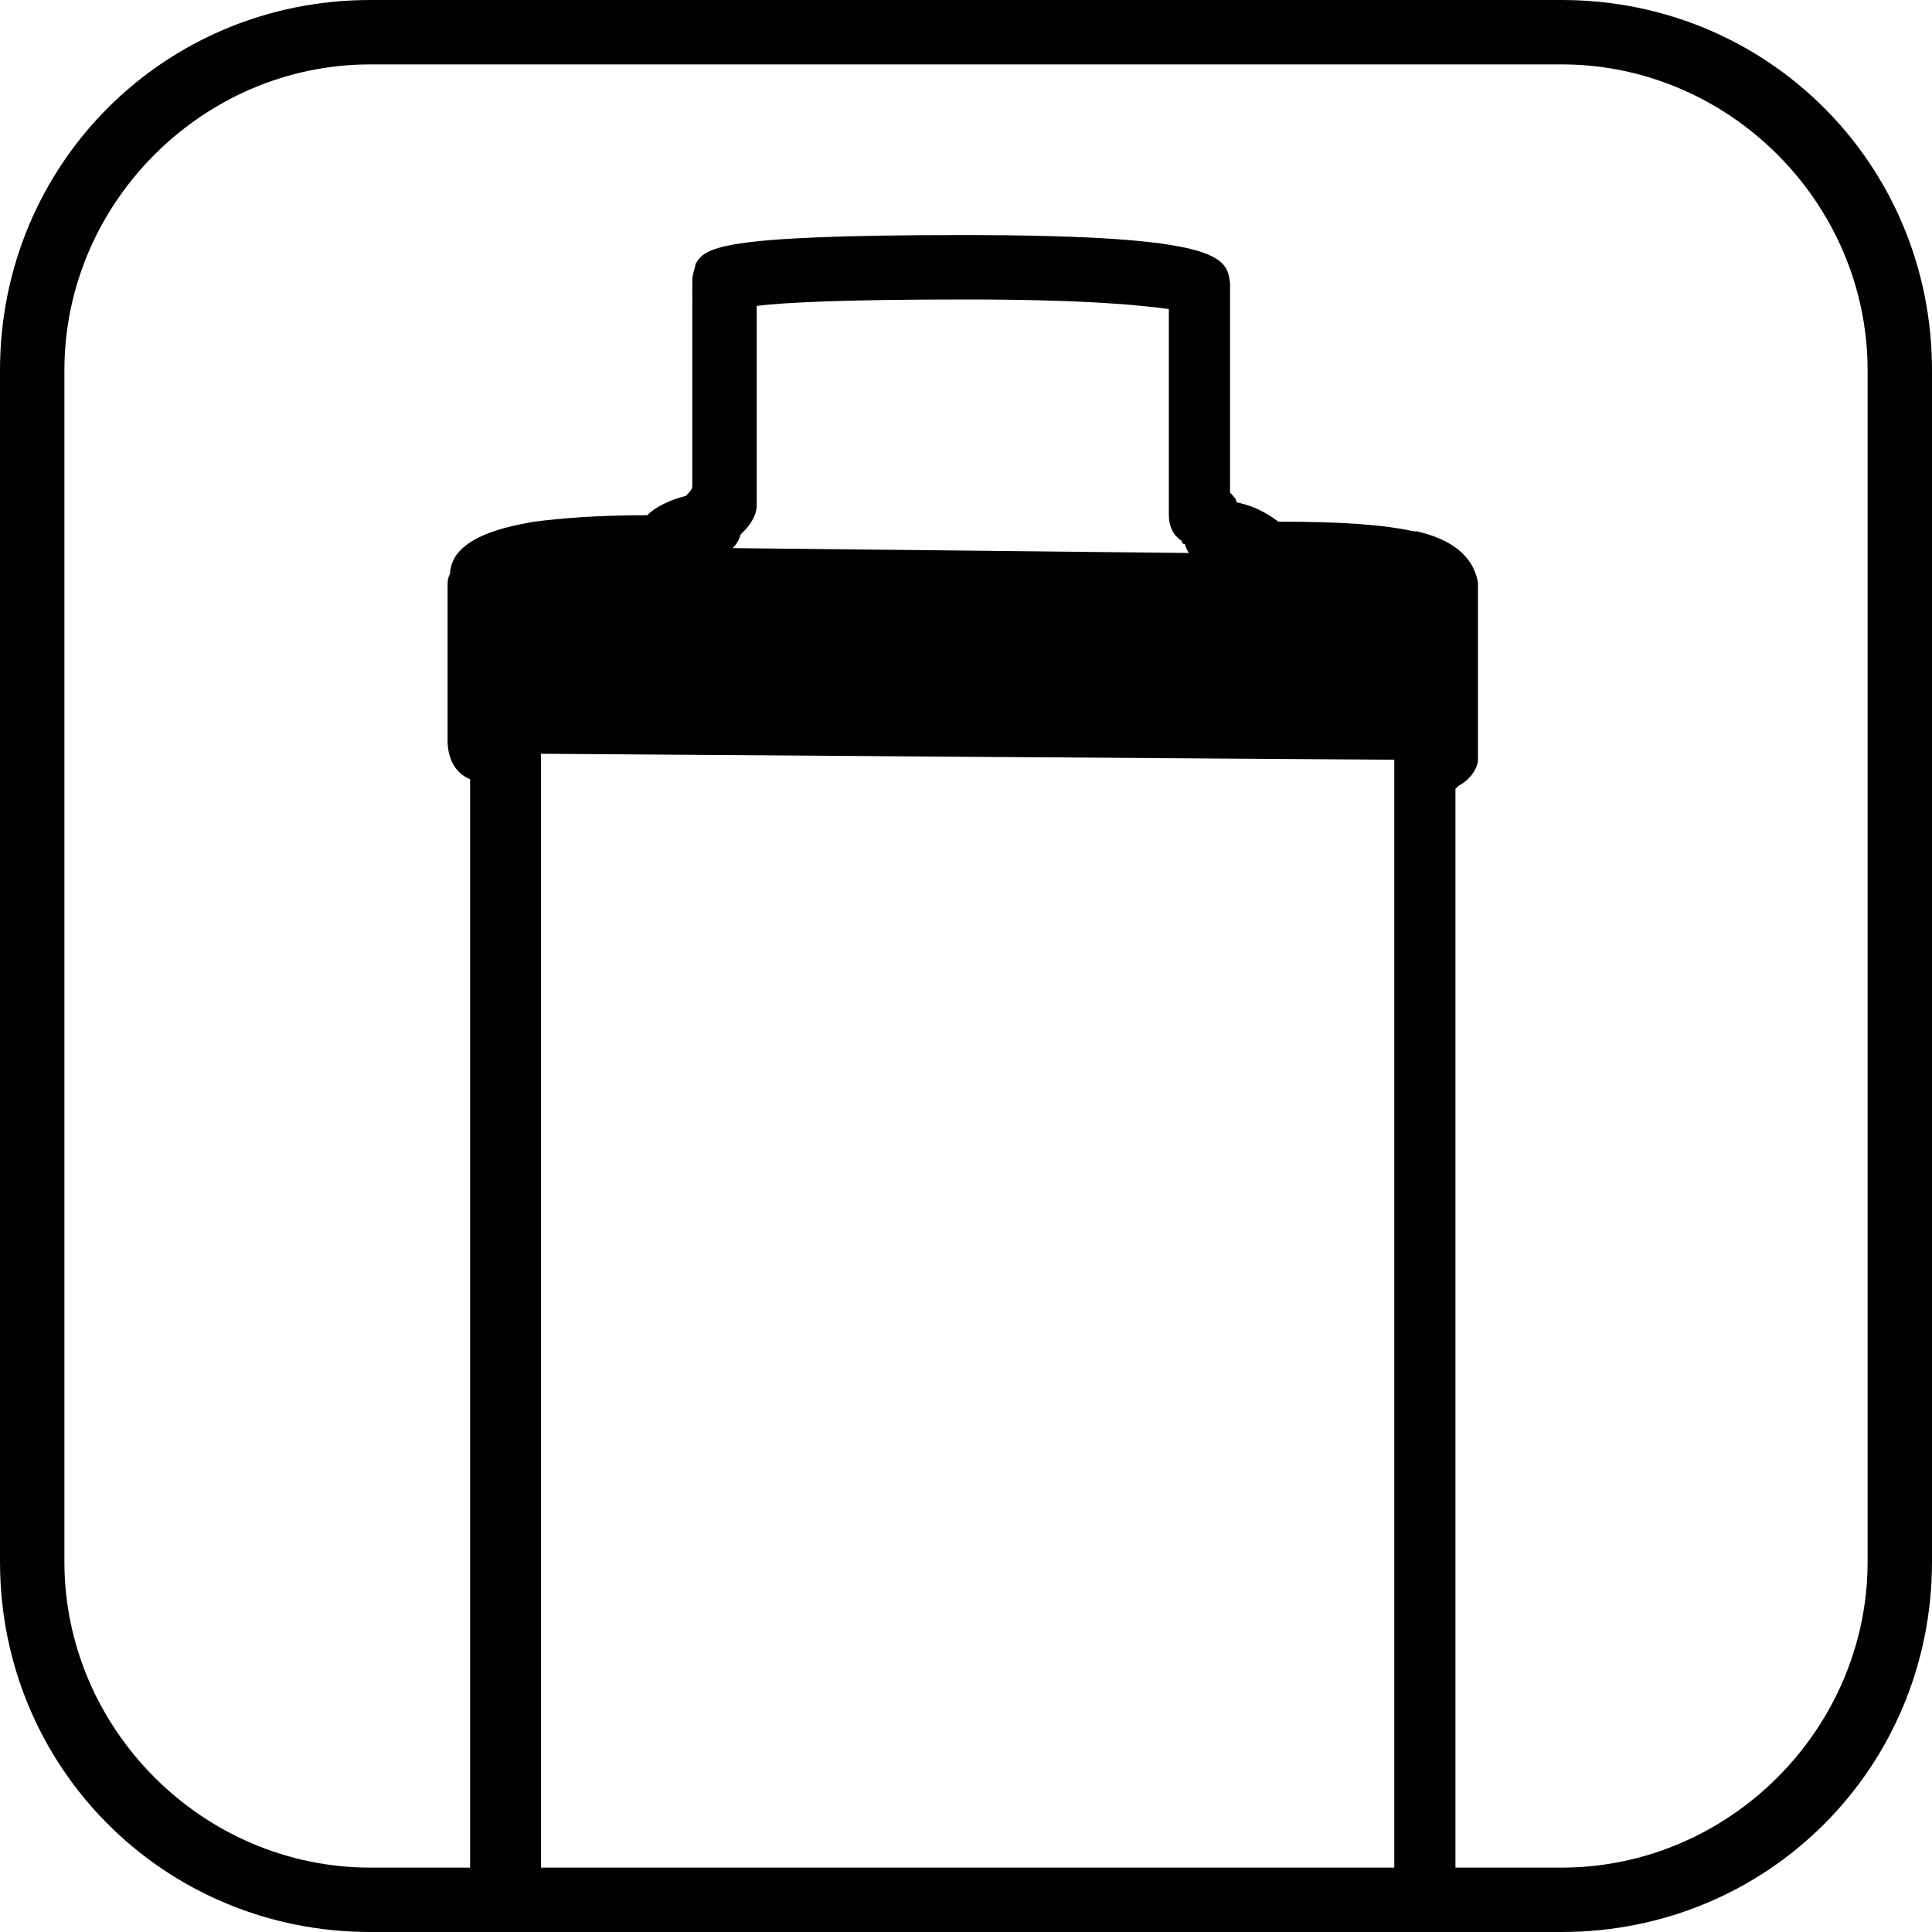
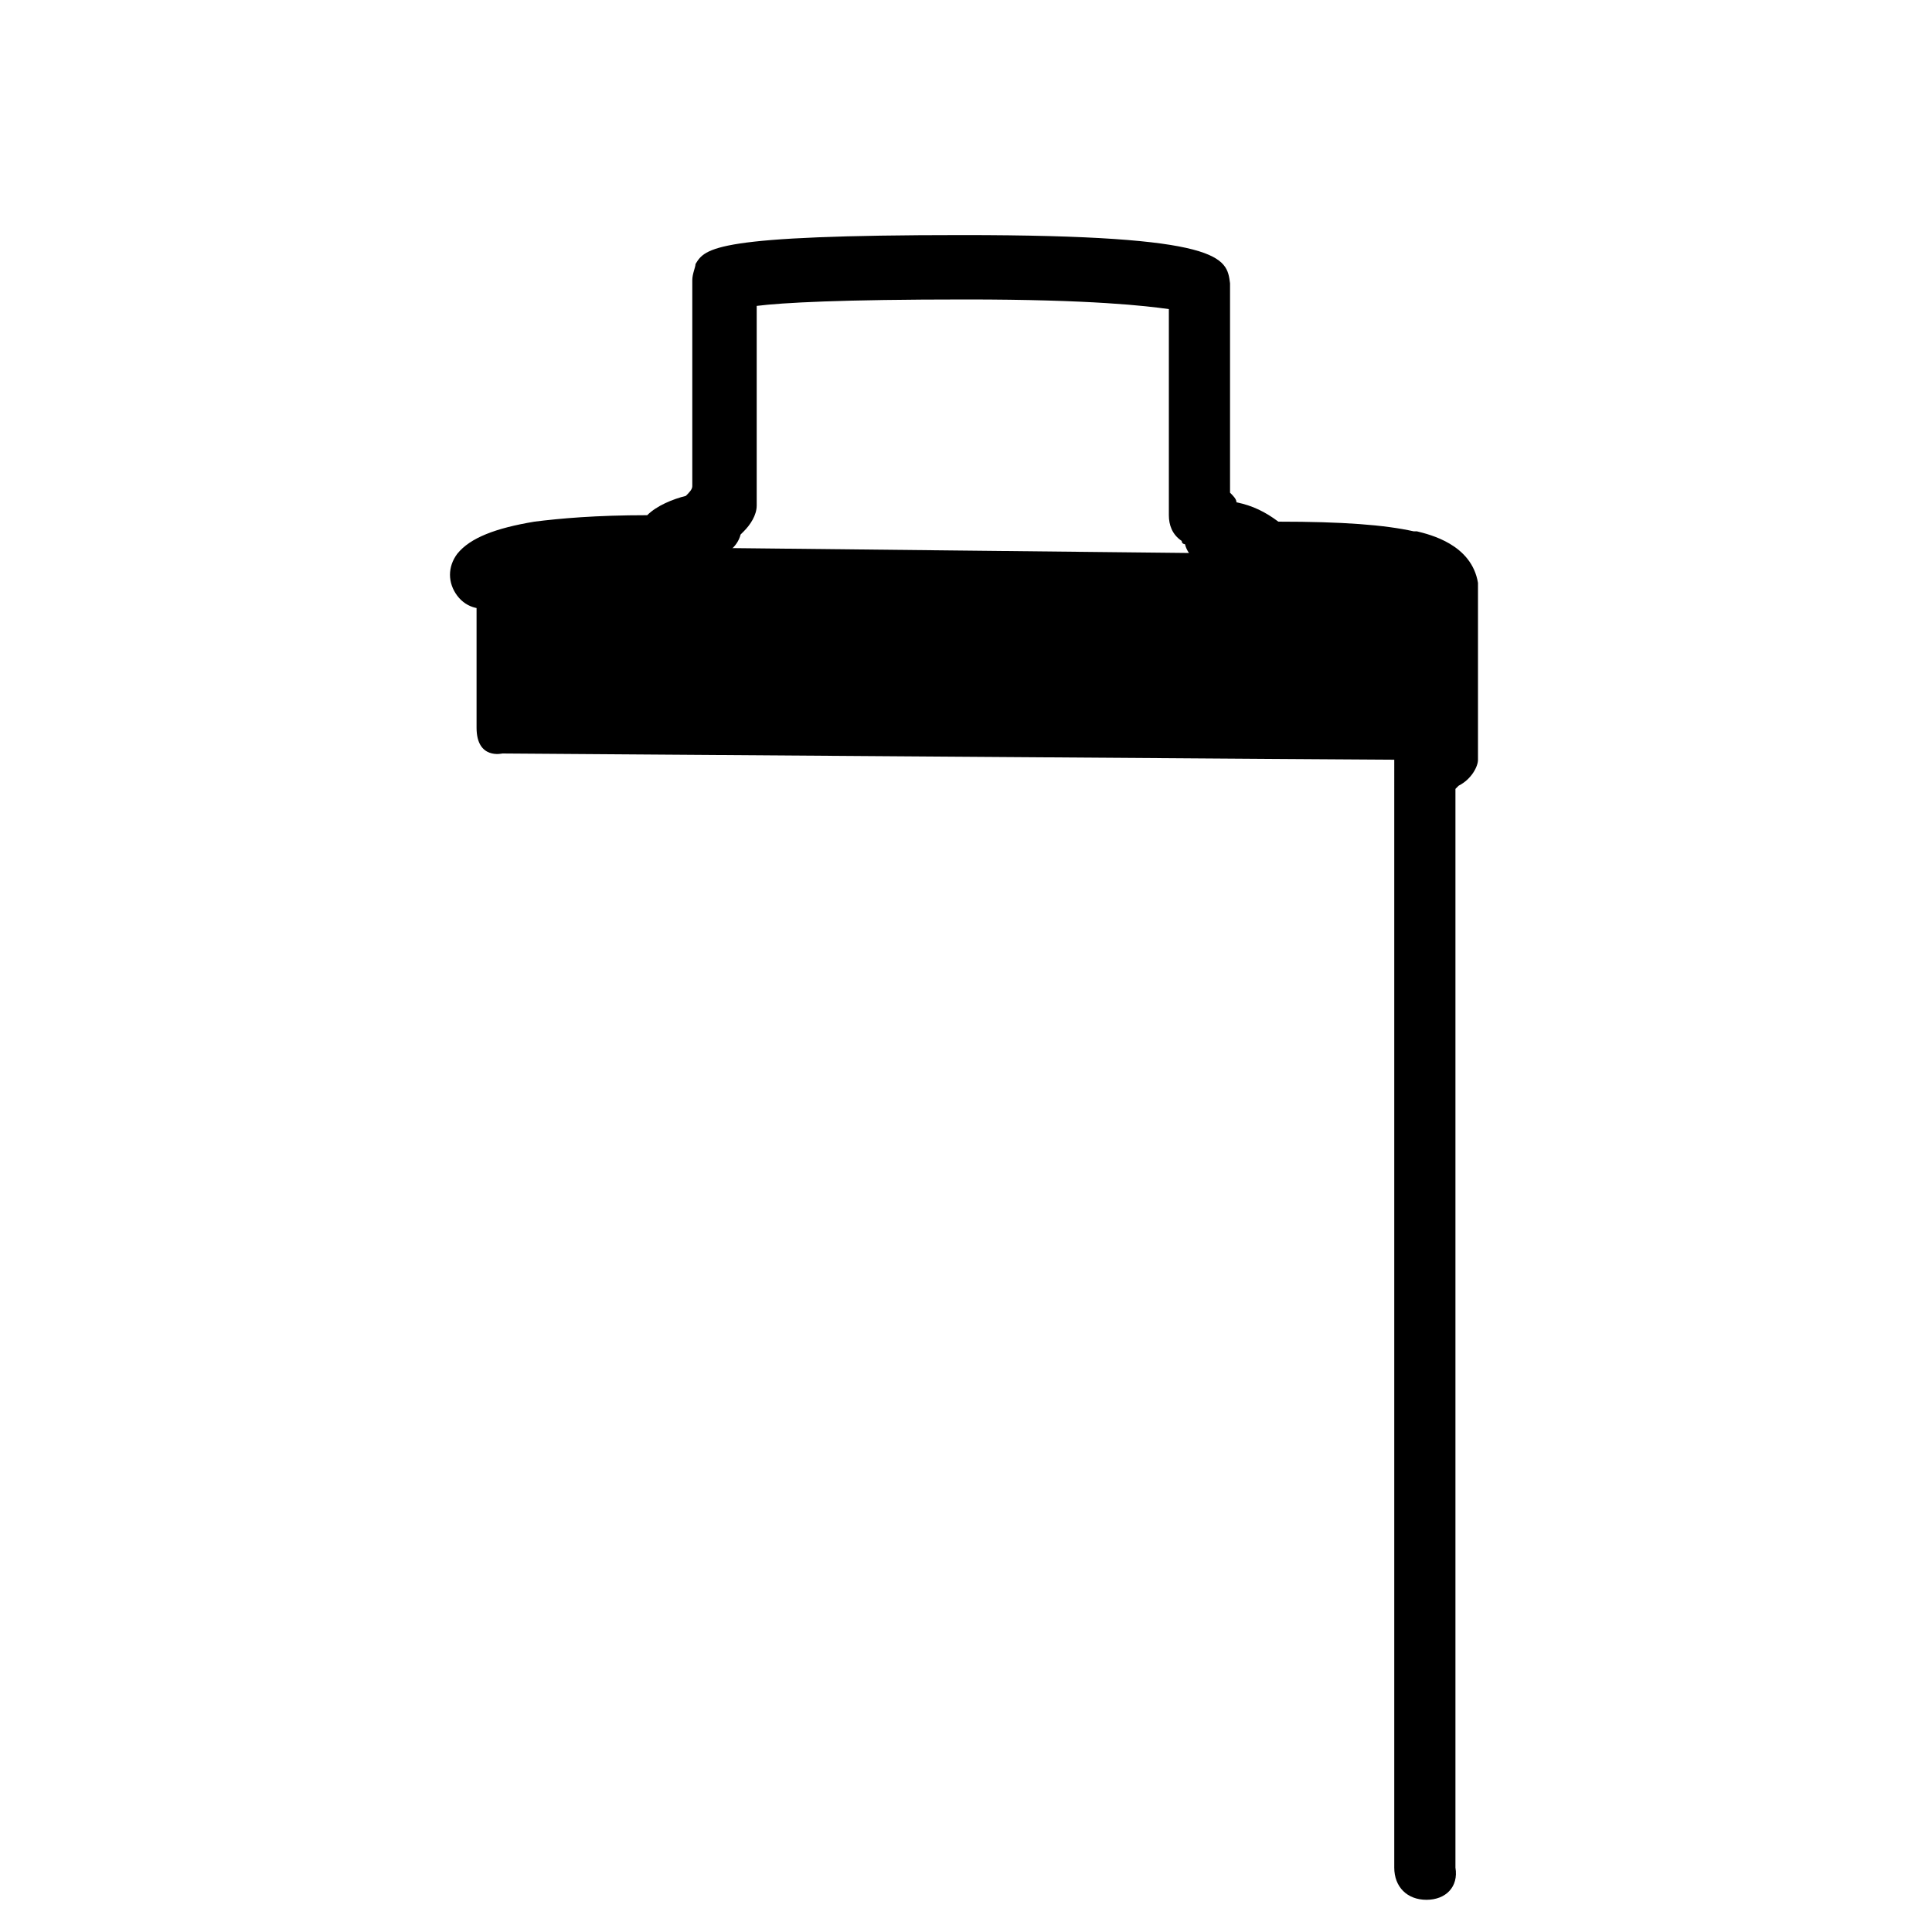
<svg xmlns="http://www.w3.org/2000/svg" version="1.1" id="Layer_1" x="0px" y="0px" viewBox="0 0 60 60" style="enable-background:new 0 0 60 60;" xml:space="preserve">
  <style type="text/css"> .st0{fill:#010101;} </style>
  <g>
-     <path class="st0" d="M48.5,2c5.2,0,9.5,4.3,9.5,9.5v37c0,5.2-4.3,9.5-9.5,9.5h-37C6.3,58,2,53.7,2,48.5v-37C2,6.3,6.3,2,11.5,2 H48.5L48.5,2z M48.5,0h-37C5.1,0,0,5.1,0,11.5v37C0,54.9,5.1,60,11.5,60h37C54.9,60,60,54.9,60,48.5v-37C60,5.1,54.9,0,48.5,0 L48.5,0z" />
-   </g>
+     </g>
  <g>
    <g>
      <path d="M44.3,59c-0.6,0-1-0.4-1-1V23.6c0-0.3,0.1-0.6,0.3-0.7c0.1-0.1,0.3-0.2,0.4-0.2v-4c0,0,0,0,0-0.1c-0.1,0-0.2-0.1-0.4-0.1 c-0.1,0-0.1,0-0.2,0c-0.8-0.2-2.1-0.2-4.2-0.2c-0.4,0-0.7-0.2-0.9-0.6c-0.1-0.1-0.3-0.1-0.6-0.1c-0.4,0-0.8-0.3-0.9-0.7 c0,0-0.1,0-0.1-0.1c-0.3-0.2-0.4-0.5-0.4-0.8V9.6c-0.7-0.1-2.4-0.3-6.3-0.3c-3.9,0-5.7,0.1-6.5,0.2v6.2c0,0.3-0.2,0.6-0.4,0.8 c0,0-0.1,0.1-0.1,0.1c-0.1,0.4-0.5,0.7-0.9,0.7c-0.3,0-0.5,0.1-0.6,0.1c-0.2,0.3-0.5,0.6-0.9,0.6c-1.7,0-2.9,0-3.7,0.2 c-0.7,0.1-1,0.2-1.1,0.3c-0.1,0.1-0.2,0.2-0.4,0.3c-0.4,0.2-0.9,0.1-1.2-0.3c-0.3-0.4-0.3-0.9,0-1.3c0.4-0.5,1.2-0.8,2.4-1 c0.8-0.1,1.9-0.2,3.5-0.2c0.3-0.3,0.8-0.5,1.2-0.6c0.1-0.1,0.2-0.2,0.2-0.3V8.7c0-0.2,0.1-0.4,0.1-0.5c0.3-0.5,0.6-0.9,8.3-0.9 c8.1,0,8.2,0.7,8.3,1.5c0,0,0,0.1,0,0.1v6.4c0.1,0.1,0.2,0.2,0.2,0.3c0.5,0.1,0.9,0.3,1.3,0.6c2,0,3.3,0.1,4.2,0.3c0,0,0,0,0,0 c0,0,0.1,0,0.1,0c0.4,0.1,1.7,0.4,1.9,1.6c0,0.1,0,0.2,0,0.3c0,0.1,0,0.1,0,0.2v4.7c0,0.1,0,0.2,0,0.3c0,0.2-0.2,0.6-0.6,0.8 c0,0-0.1,0.1-0.1,0.1V58C45.3,58.6,44.9,59,44.3,59z M44.7,23.6L44.7,23.6L44.7,23.6L44.7,23.6z M22.3,16.7 C22.3,16.7,22.3,16.7,22.3,16.7C22.3,16.7,22.3,16.7,22.3,16.7z M44.1,16.5L44.1,16.5L44.1,16.5z M43.9,16.5 C43.9,16.5,43.9,16.5,43.9,16.5C43.9,16.5,43.9,16.5,43.9,16.5z M23.1,9.6L23.1,9.6L23.1,9.6z" />
    </g>
    <g>
-       <path d="M15.6,59c-0.6,0-1-0.4-1-1V24.2c0,0,0,0,0,0c-0.5-0.2-0.7-0.7-0.7-1.2v-4.6c0-0.1,0-0.1,0-0.2c0-0.1,0-0.3,0.1-0.4 c0-0.1,0.1-0.2,0.1-0.3c0,0,0-0.1,0.1-0.1c0-0.1,0.1-0.2,0.2-0.2c0,0,0,0,0,0c0,0,0,0,0.1-0.1c0,0,0,0,0,0c0,0,0,0,0,0 c0,0,0,0,0,0l0,0c0.4-0.3,0.9-0.3,1.3,0c0.4,0.3,0.5,0.9,0.2,1.3c0,0,0,0,0,0l0,4.1c0.4,0.1,0.8,0.5,0.8,1V58 C16.6,58.6,16.2,59,15.6,59z" />
-     </g>
+       </g>
    <g>
-       <path d="M20.7,17l18.7,0.2c0,0,5.7-0.4,5.7,1.3c0,1.7,0,4.7,0,4.7s-0.1,0.5-0.8,0.4c-0.8,0-28.7-0.2-28.7-0.2s-0.8,0.2-0.8-0.8 c0-0.9,0-4.4,0-4.4s0-1.1,1.9-1.1C18.8,17,20.7,17,20.7,17z" />
+       <path d="M20.7,17l18.7,0.2c0,0,5.7-0.4,5.7,1.3c0,1.7,0,4.7,0,4.7s-0.1,0.5-0.8,0.4c-0.8,0-28.7-0.2-28.7-0.2s-0.8,0.2-0.8-0.8 c0-0.9,0-4.4,0-4.4C18.8,17,20.7,17,20.7,17z" />
    </g>
  </g>
</svg>